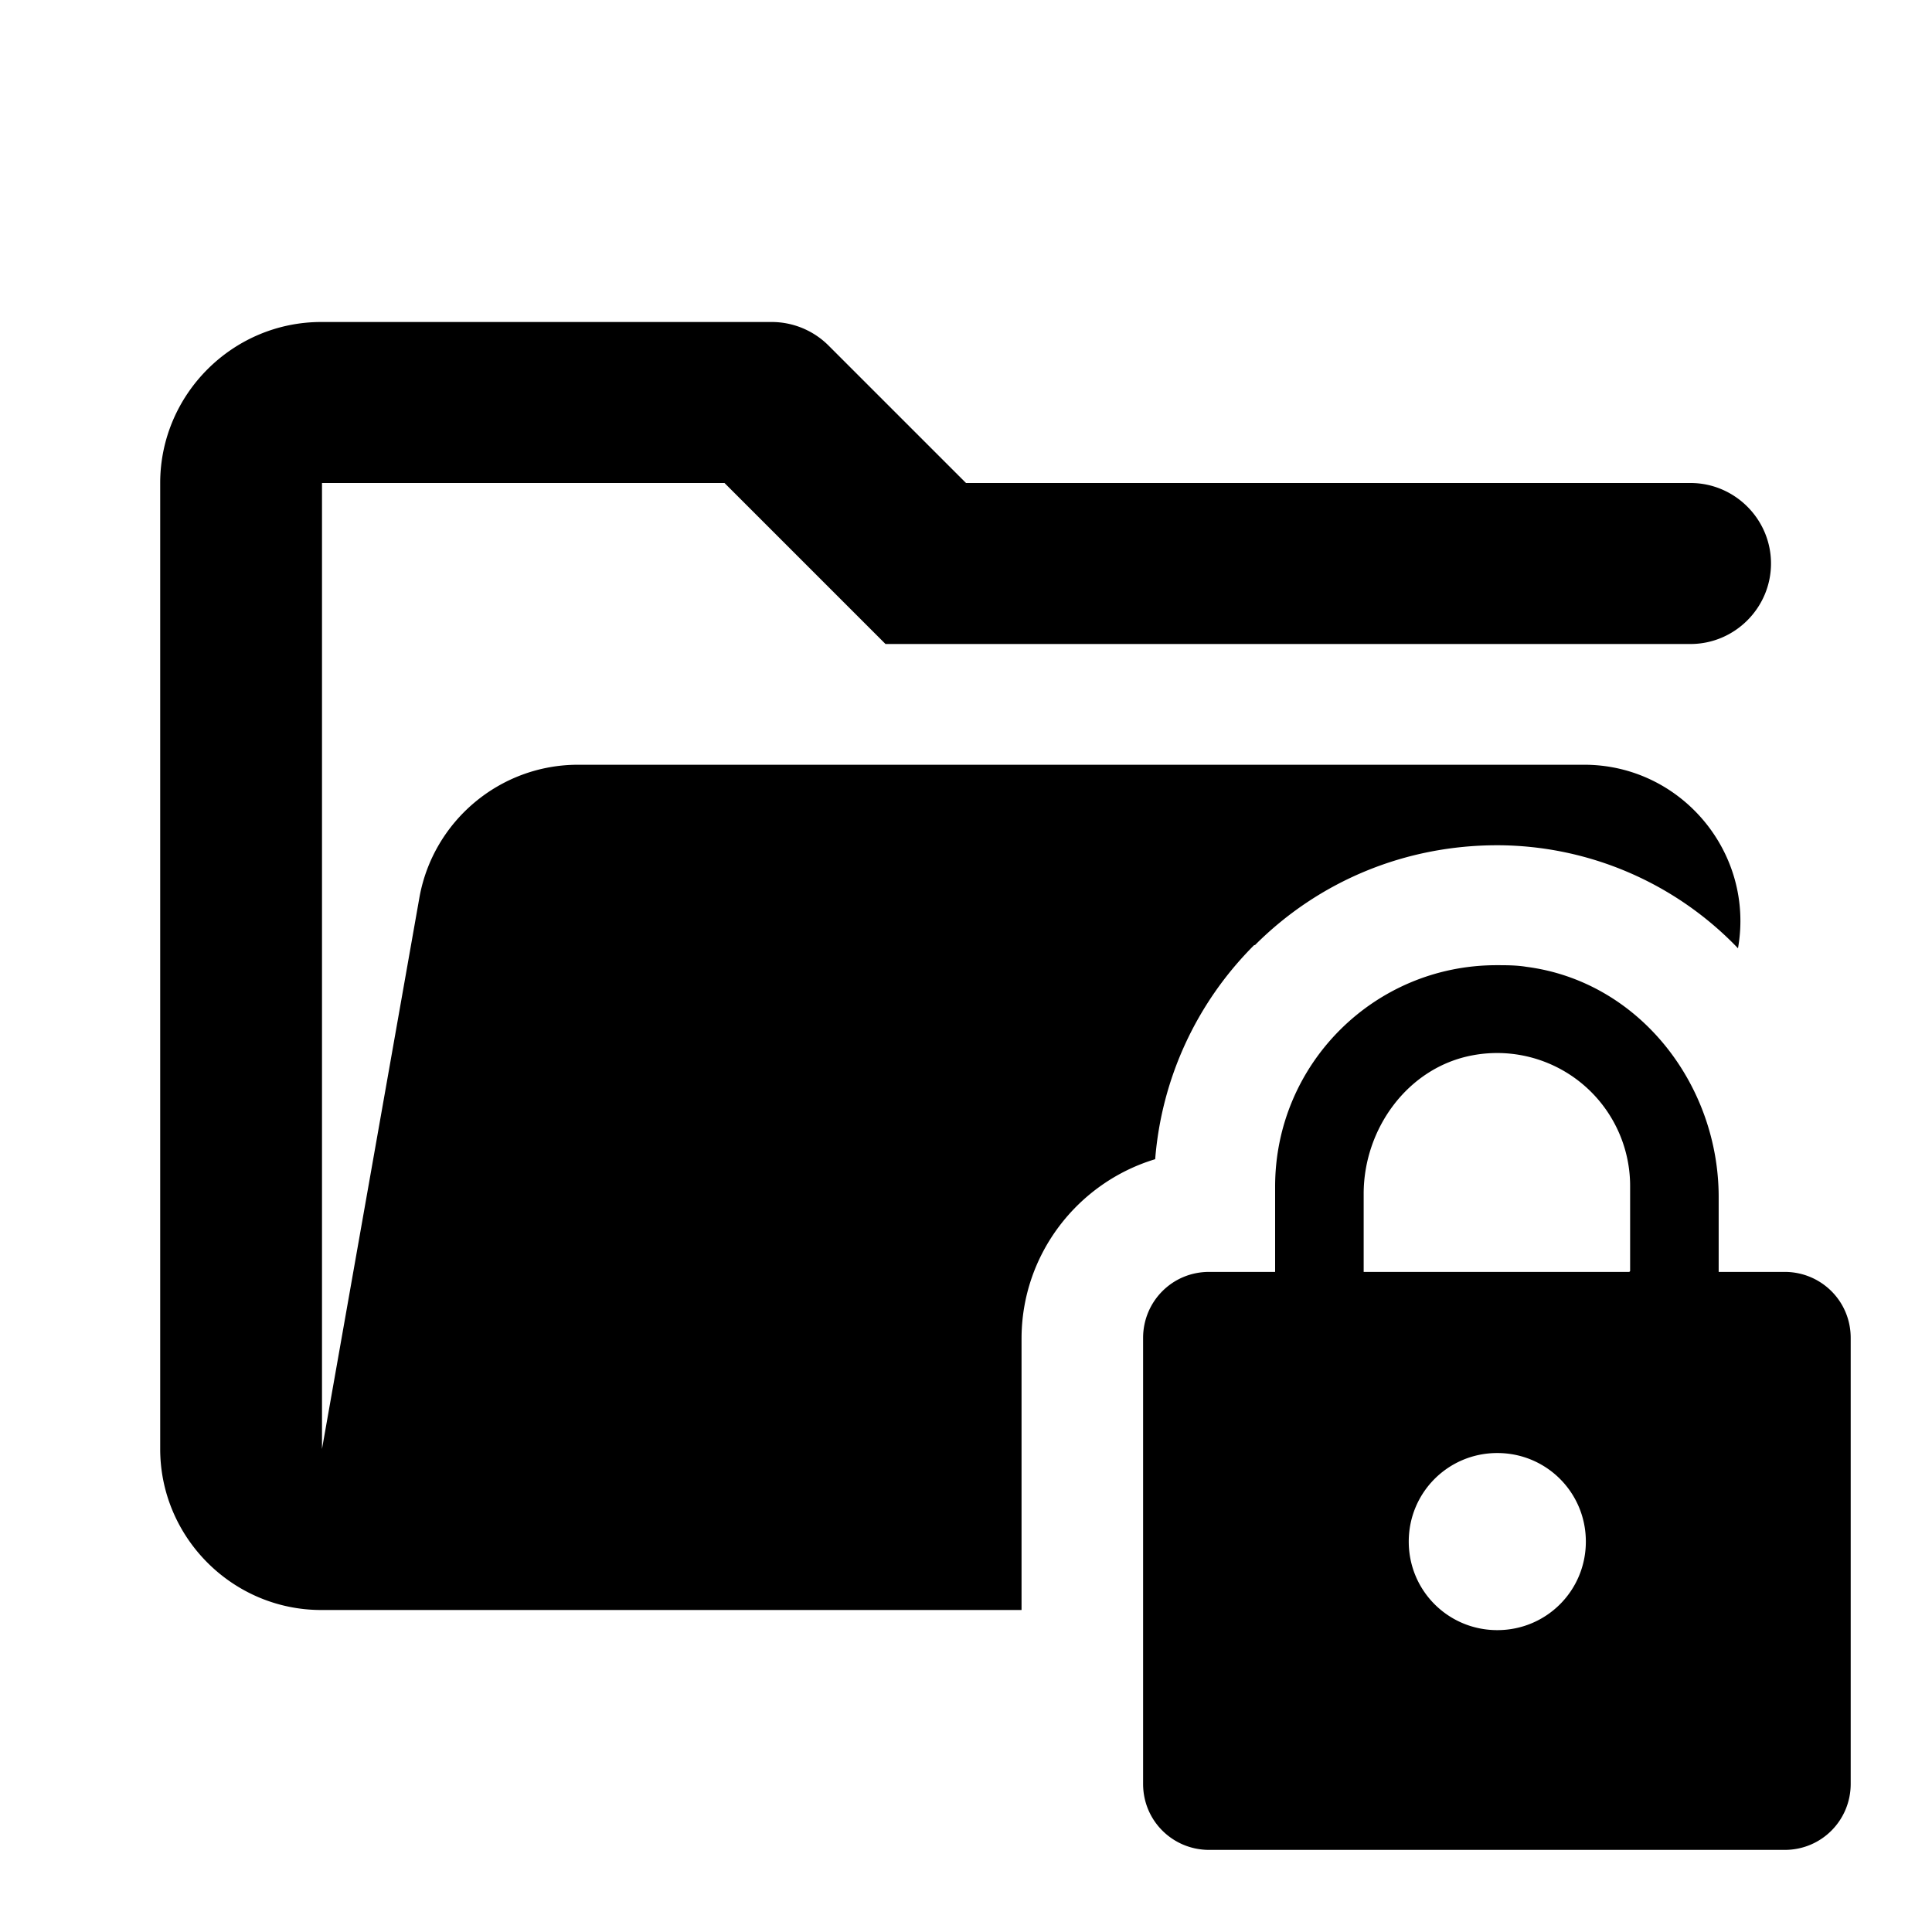
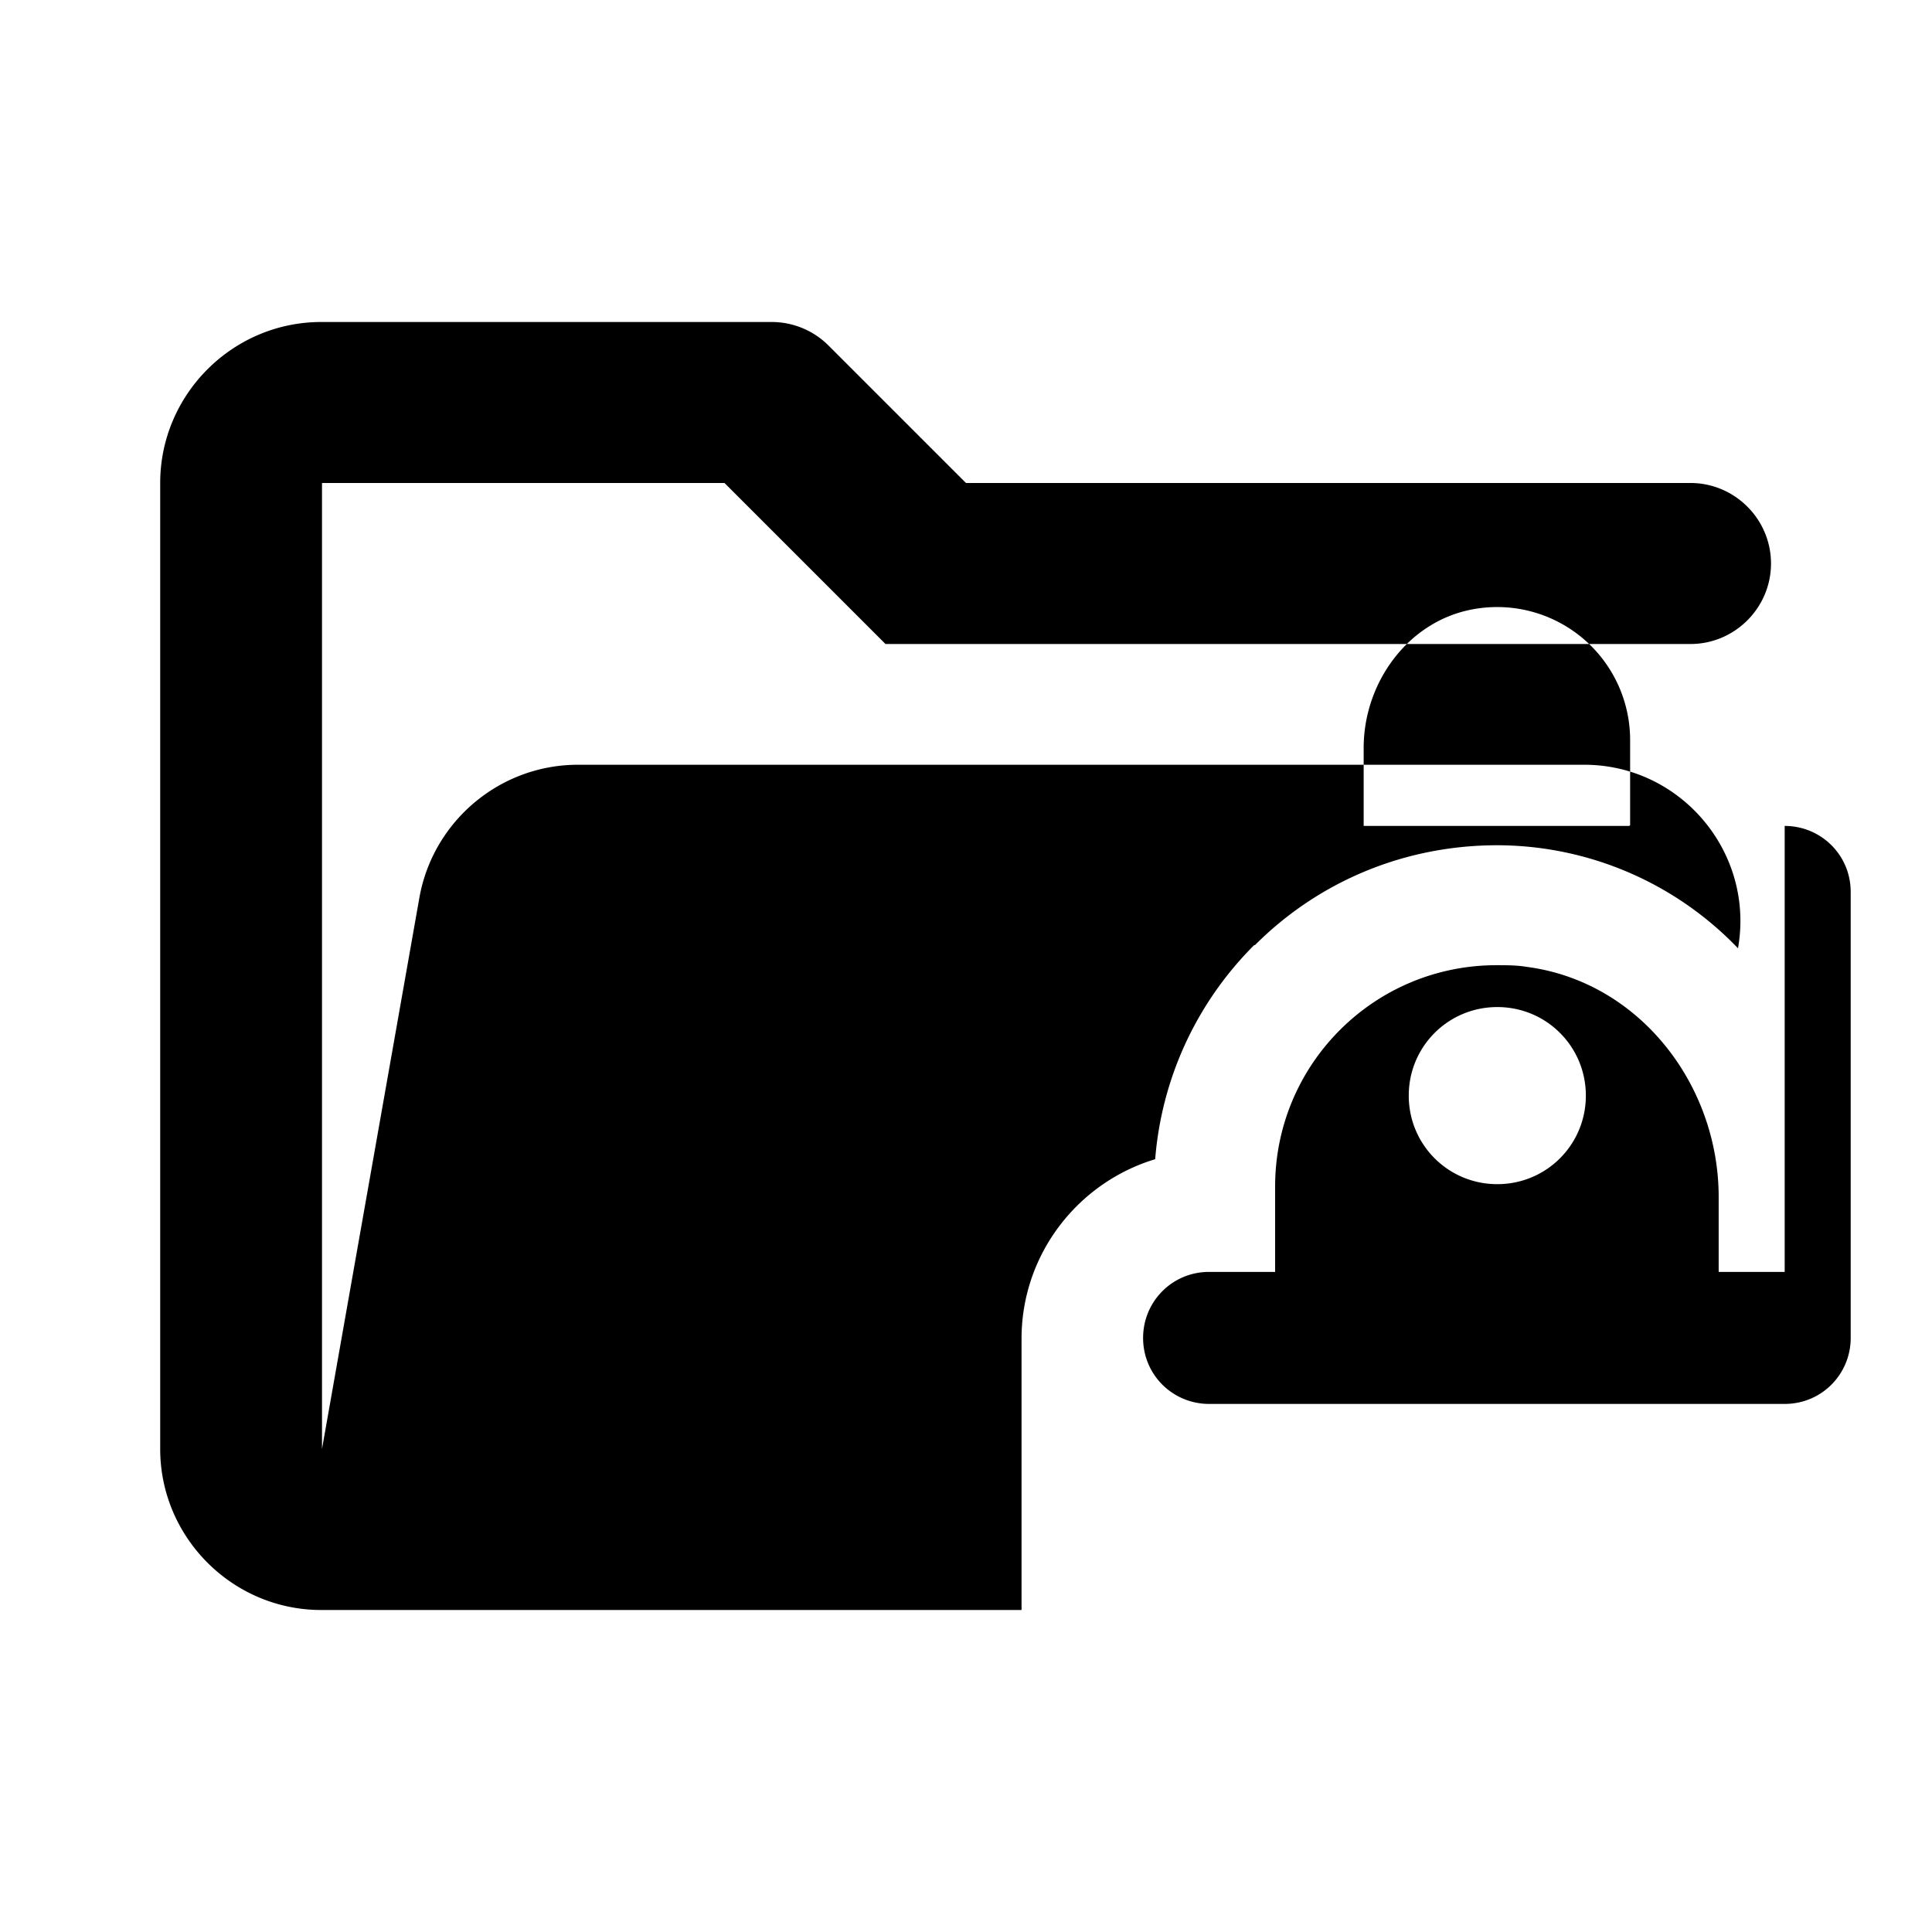
<svg xmlns="http://www.w3.org/2000/svg" width="24" height="24" fill="currentColor" class="mi-solid mi-folder-locked" viewBox="0 0 24 24">
-   <path d="M15.59 11.74c.8-.8 1.87-1.24 3.01-1.24a4.15 4.15 0 0 1 2.99 1.28c.21-1.19-.71-2.28-1.91-2.28H7.18c-.97 0-1.8.7-1.97 1.65L4 18V6h5l2 2h10c.55 0 1-.45 1-1s-.45-1-1-1h-9l-1.71-1.71A1 1 0 0 0 9.58 4H3.99c-1.1 0-2 .9-2 2v12c0 1.1.9 2 2 2h8.7v-3.37c0-1.05.7-1.94 1.66-2.23.08-1 .51-1.94 1.23-2.66Zm6.58 4.06h-.82v-.93c0-1.4-.99-2.68-2.39-2.86-.12-.02-.25-.02-.37-.02-1.52 0-2.75 1.23-2.75 2.75v1.06h-.82c-.46 0-.82.37-.82.82v5.54c0 .46.37.82.82.82h7.15c.46 0 .82-.37.82-.82v-5.54c0-.46-.37-.82-.82-.82m-3.57 4.45c-.61 0-1.1-.49-1.1-1.1s.49-1.1 1.1-1.1 1.1.49 1.1 1.1-.49 1.1-1.1 1.1m1.64-4.45h-3.3v-.97c0-.81.55-1.57 1.35-1.72a1.652 1.652 0 0 1 1.96 1.62v1.06Z" />
+   <path d="M15.59 11.74c.8-.8 1.87-1.24 3.01-1.24a4.15 4.15 0 0 1 2.99 1.28c.21-1.19-.71-2.28-1.91-2.28H7.18c-.97 0-1.8.7-1.97 1.65L4 18V6h5l2 2h10c.55 0 1-.45 1-1s-.45-1-1-1h-9l-1.71-1.71A1 1 0 0 0 9.58 4H3.99c-1.1 0-2 .9-2 2v12c0 1.1.9 2 2 2h8.7v-3.37c0-1.05.7-1.94 1.66-2.23.08-1 .51-1.94 1.23-2.66Zm6.58 4.06h-.82v-.93c0-1.4-.99-2.68-2.39-2.86-.12-.02-.25-.02-.37-.02-1.52 0-2.75 1.23-2.75 2.75v1.06h-.82c-.46 0-.82.37-.82.82c0 .46.37.82.82.82h7.15c.46 0 .82-.37.82-.82v-5.54c0-.46-.37-.82-.82-.82m-3.57 4.45c-.61 0-1.1-.49-1.1-1.1s.49-1.1 1.1-1.1 1.1.49 1.1 1.1-.49 1.1-1.1 1.1m1.64-4.45h-3.3v-.97c0-.81.55-1.57 1.35-1.72a1.652 1.652 0 0 1 1.96 1.62v1.06Z" />
</svg>